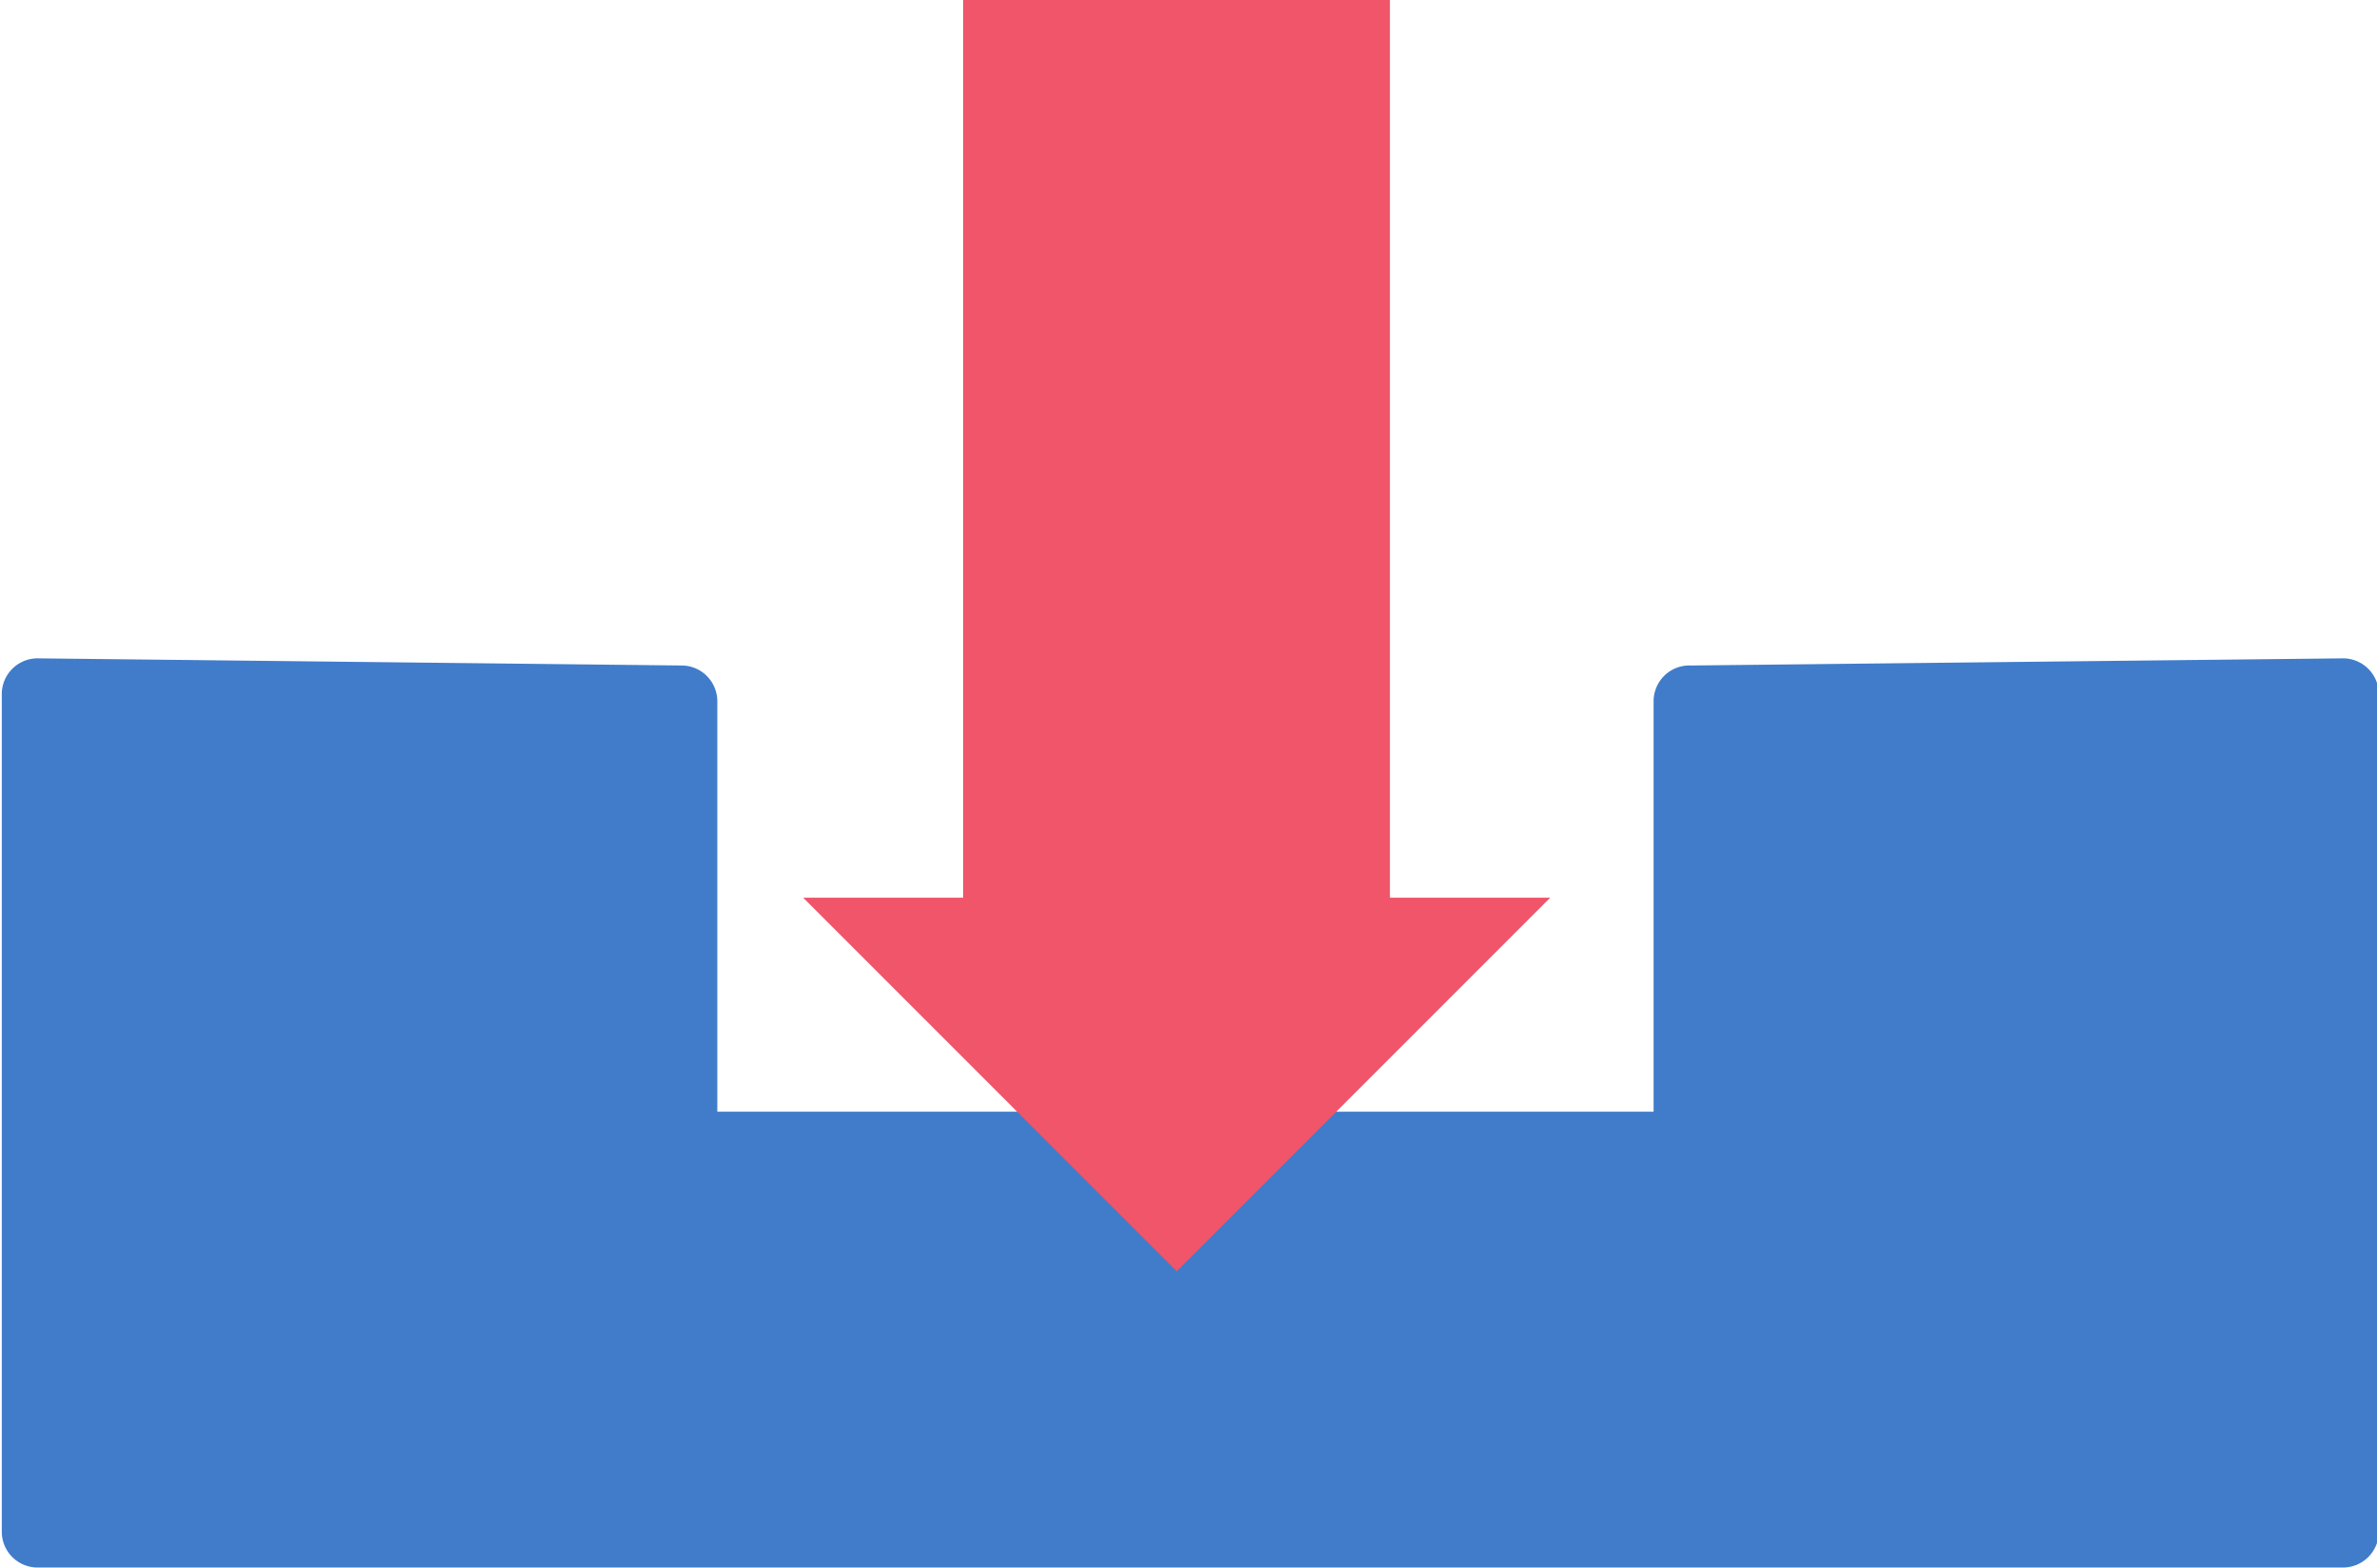
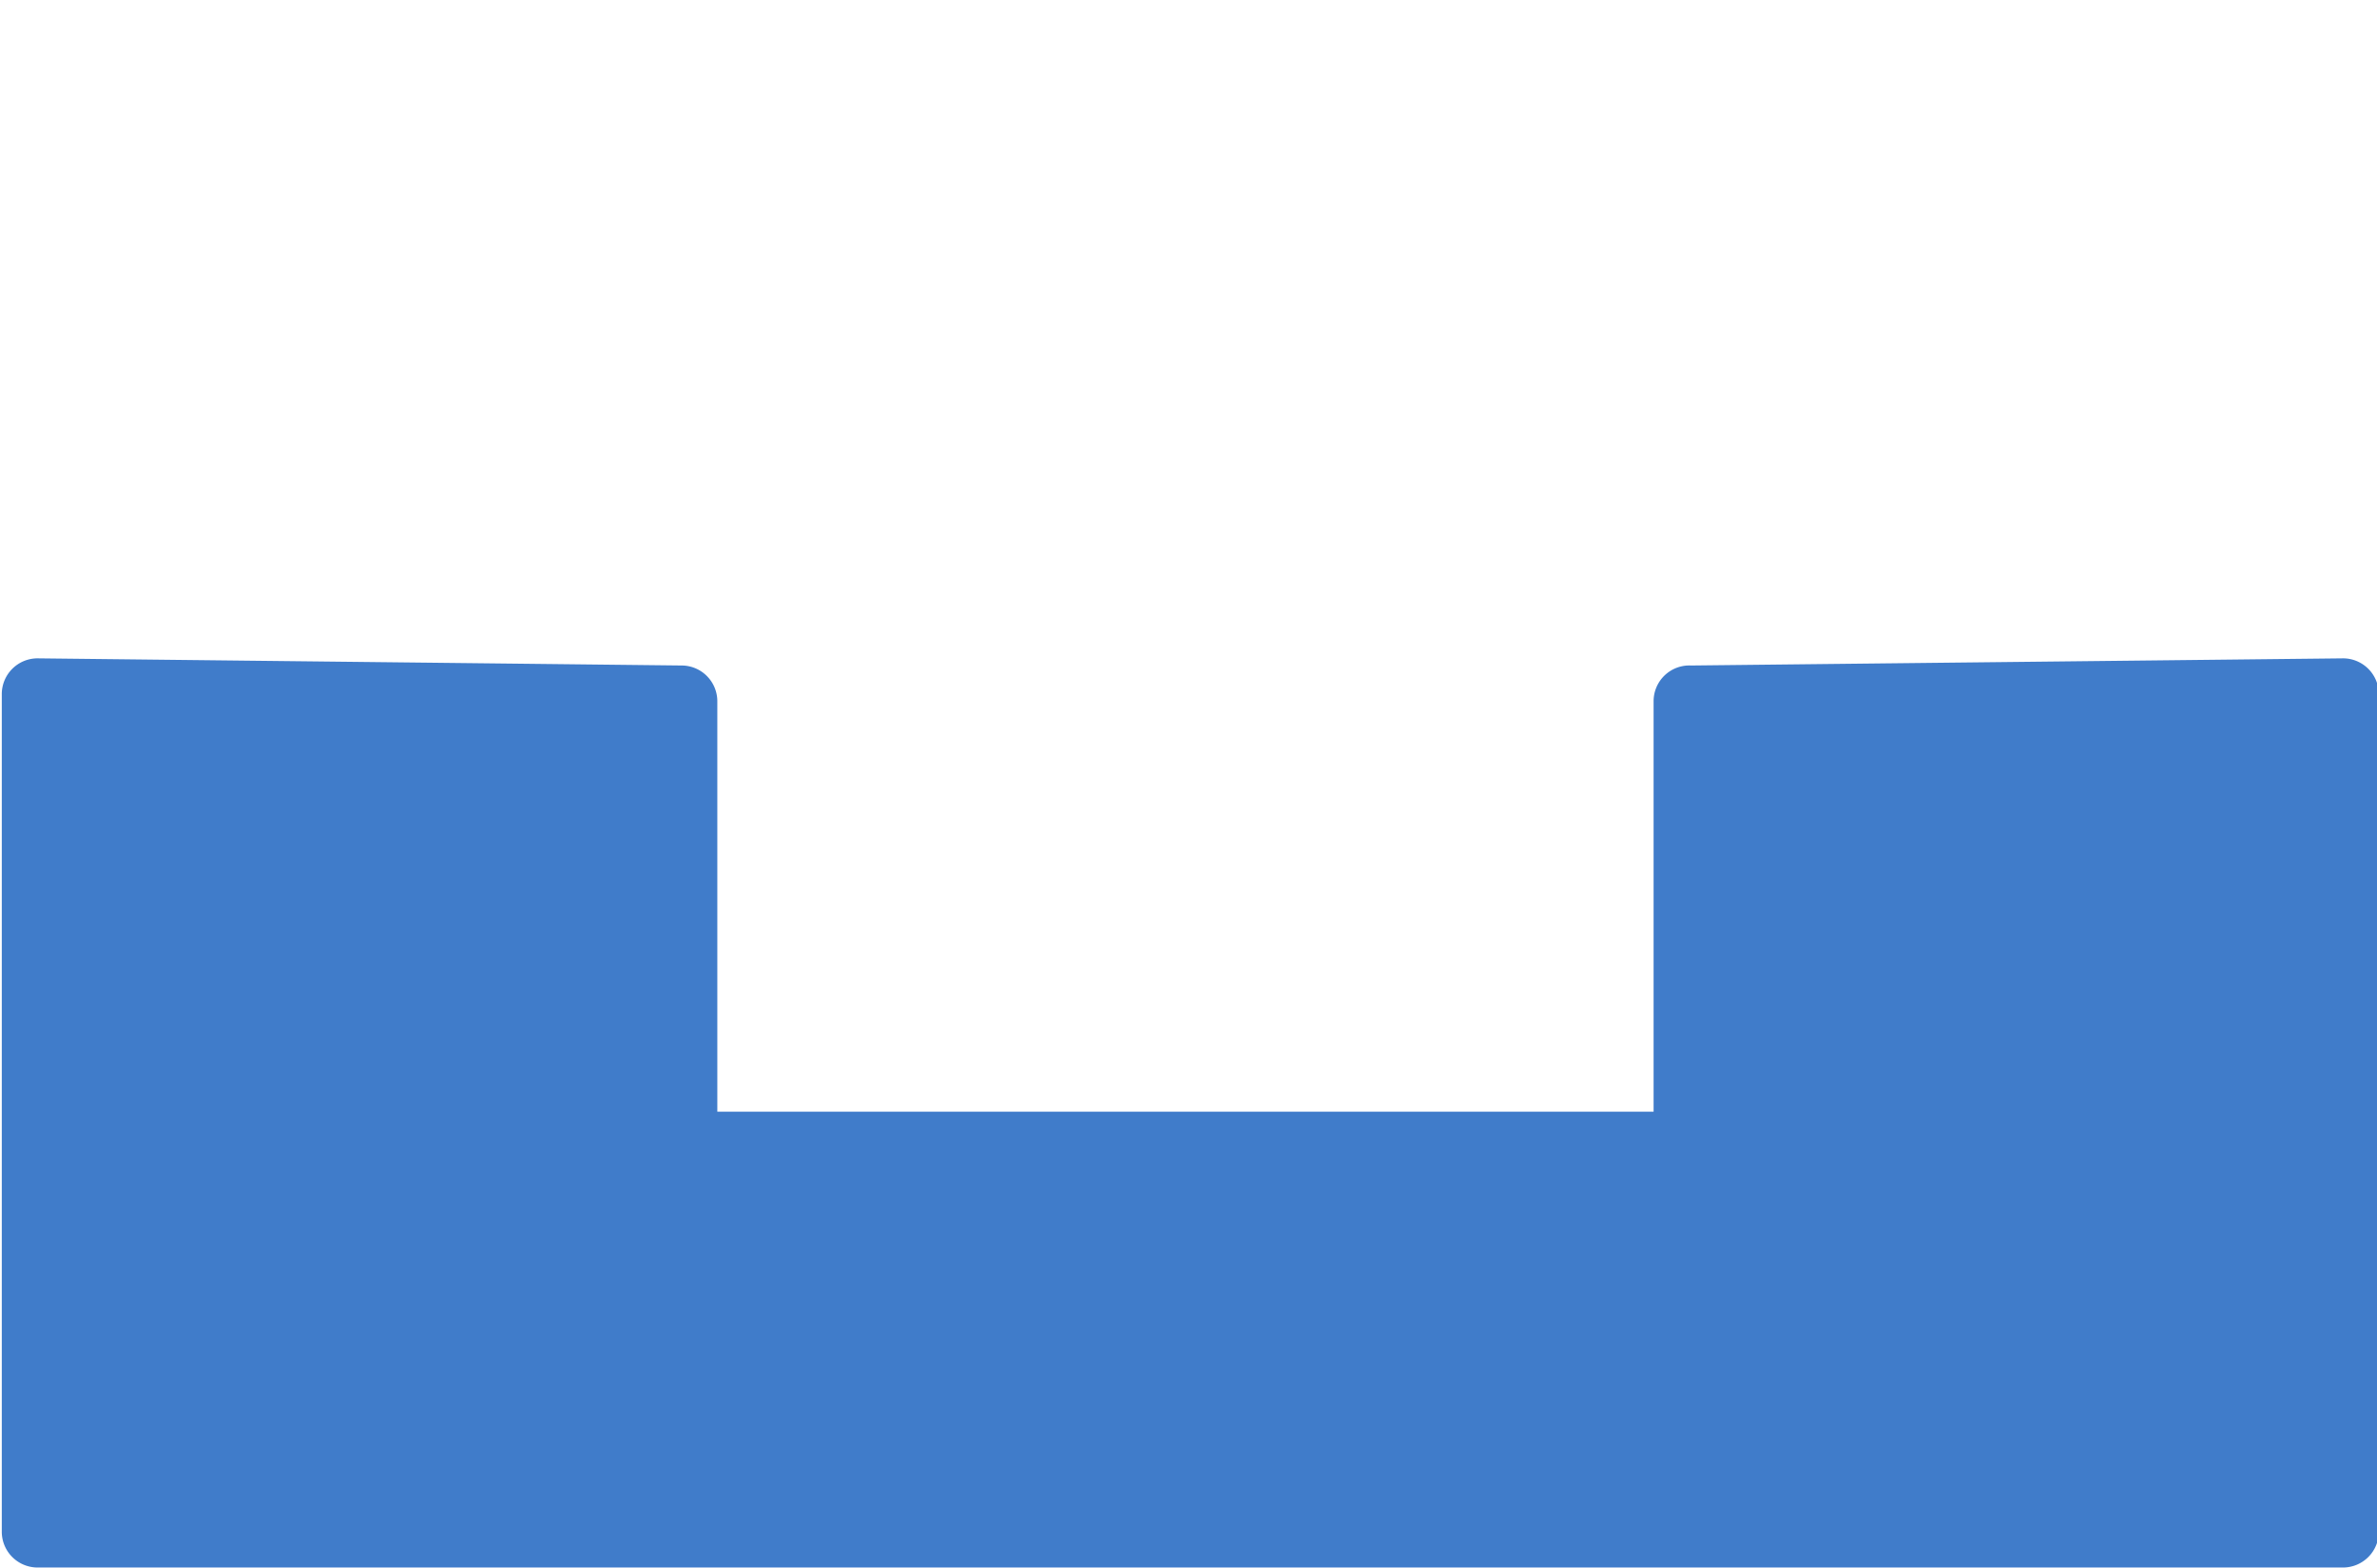
<svg xmlns="http://www.w3.org/2000/svg" viewBox="0 0 66.44 43.82">
  <defs>
    <style>
      .cls-1 {
        isolation: isolate;
      }

      .cls-2 {
        fill: #407cca;
      }

      .cls-3 {
        fill: #f0556a;
        mix-blend-mode: multiply;
      }
    </style>
  </defs>
  <title>mobile app downloads icon</title>
  <g class="cls-1">
    <g id="Layer_1" data-name="Layer 1">
      <path class="cls-2" d="M263.69,247.63V259.1H237.52V247.63a1,1,0,0,0-1-1l-18-.2a1,1,0,0,0-1,1v23.41a1,1,0,0,0,1,1h64.44a1,1,0,0,0,1-1V247.43a1,1,0,0,0-1-1l-18.22.2A1,1,0,0,0,263.69,247.63Z" transform="translate(-217.47 -228.03)" />
-       <polygon class="cls-3" points="38.85 25.09 38.85 0 26.92 0 26.92 25.09 22.45 25.09 32.89 35.53 43.33 25.09 38.85 25.09" />
    </g>
  </g>
</svg>